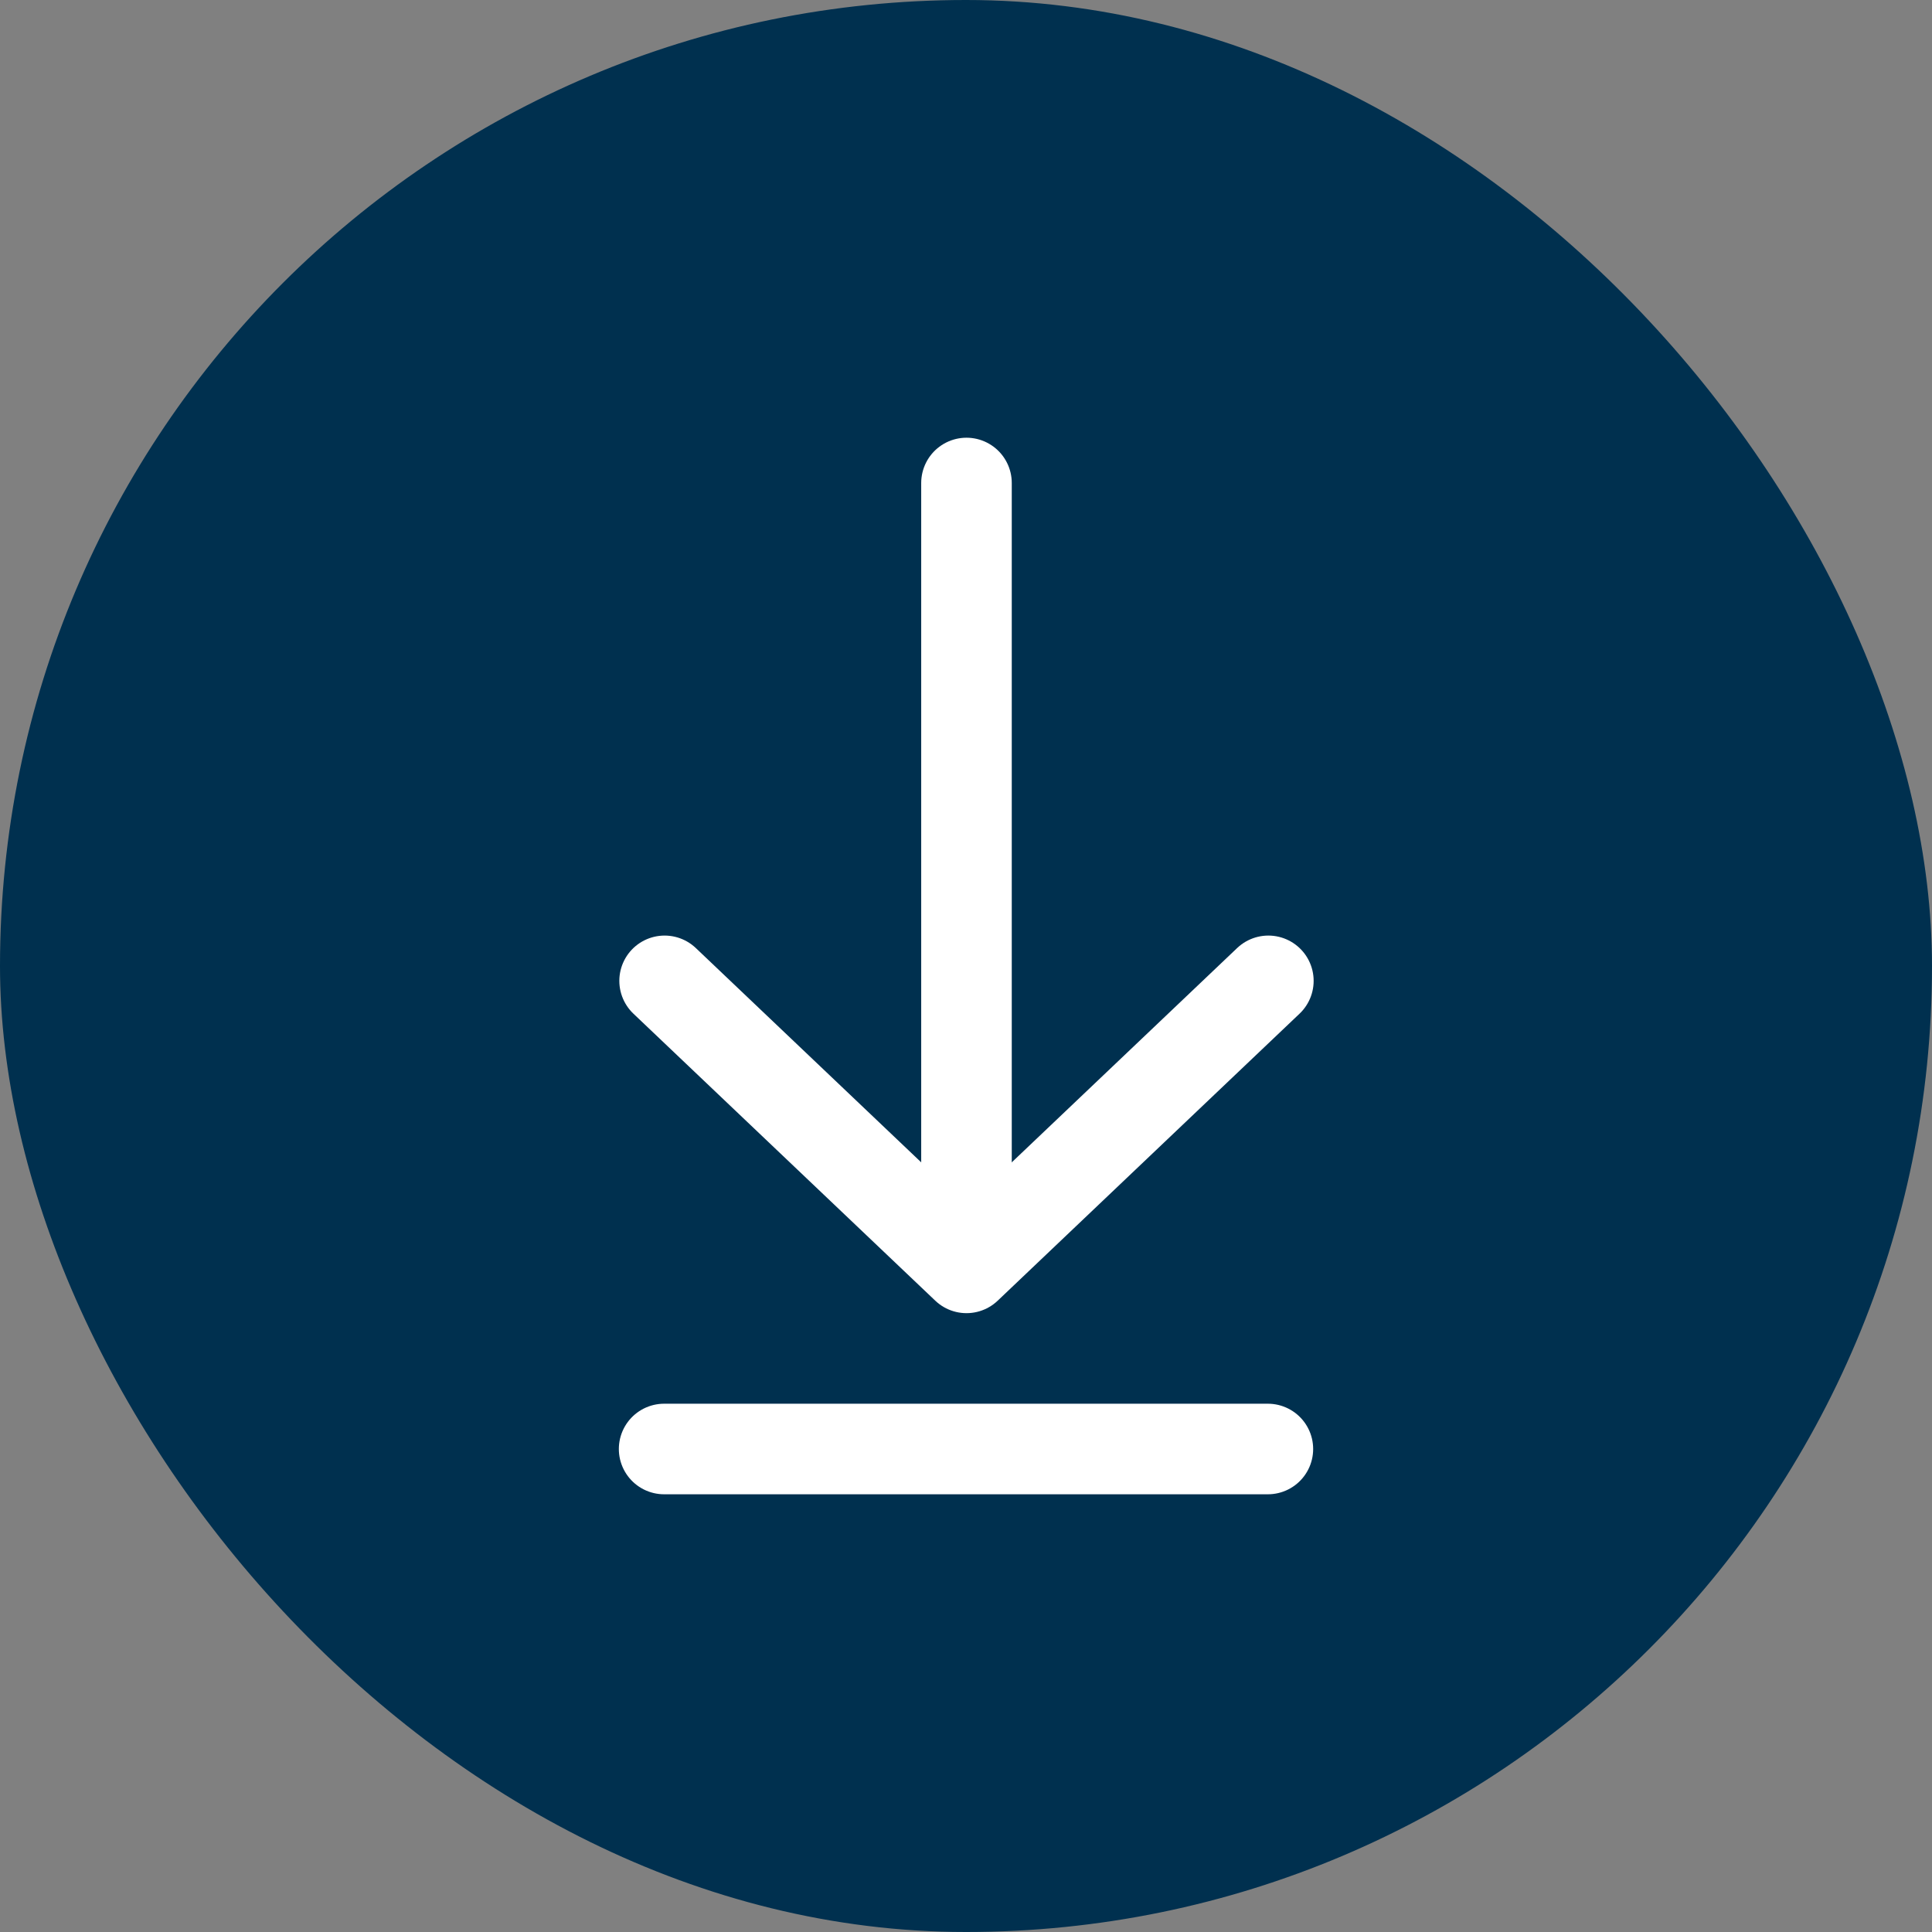
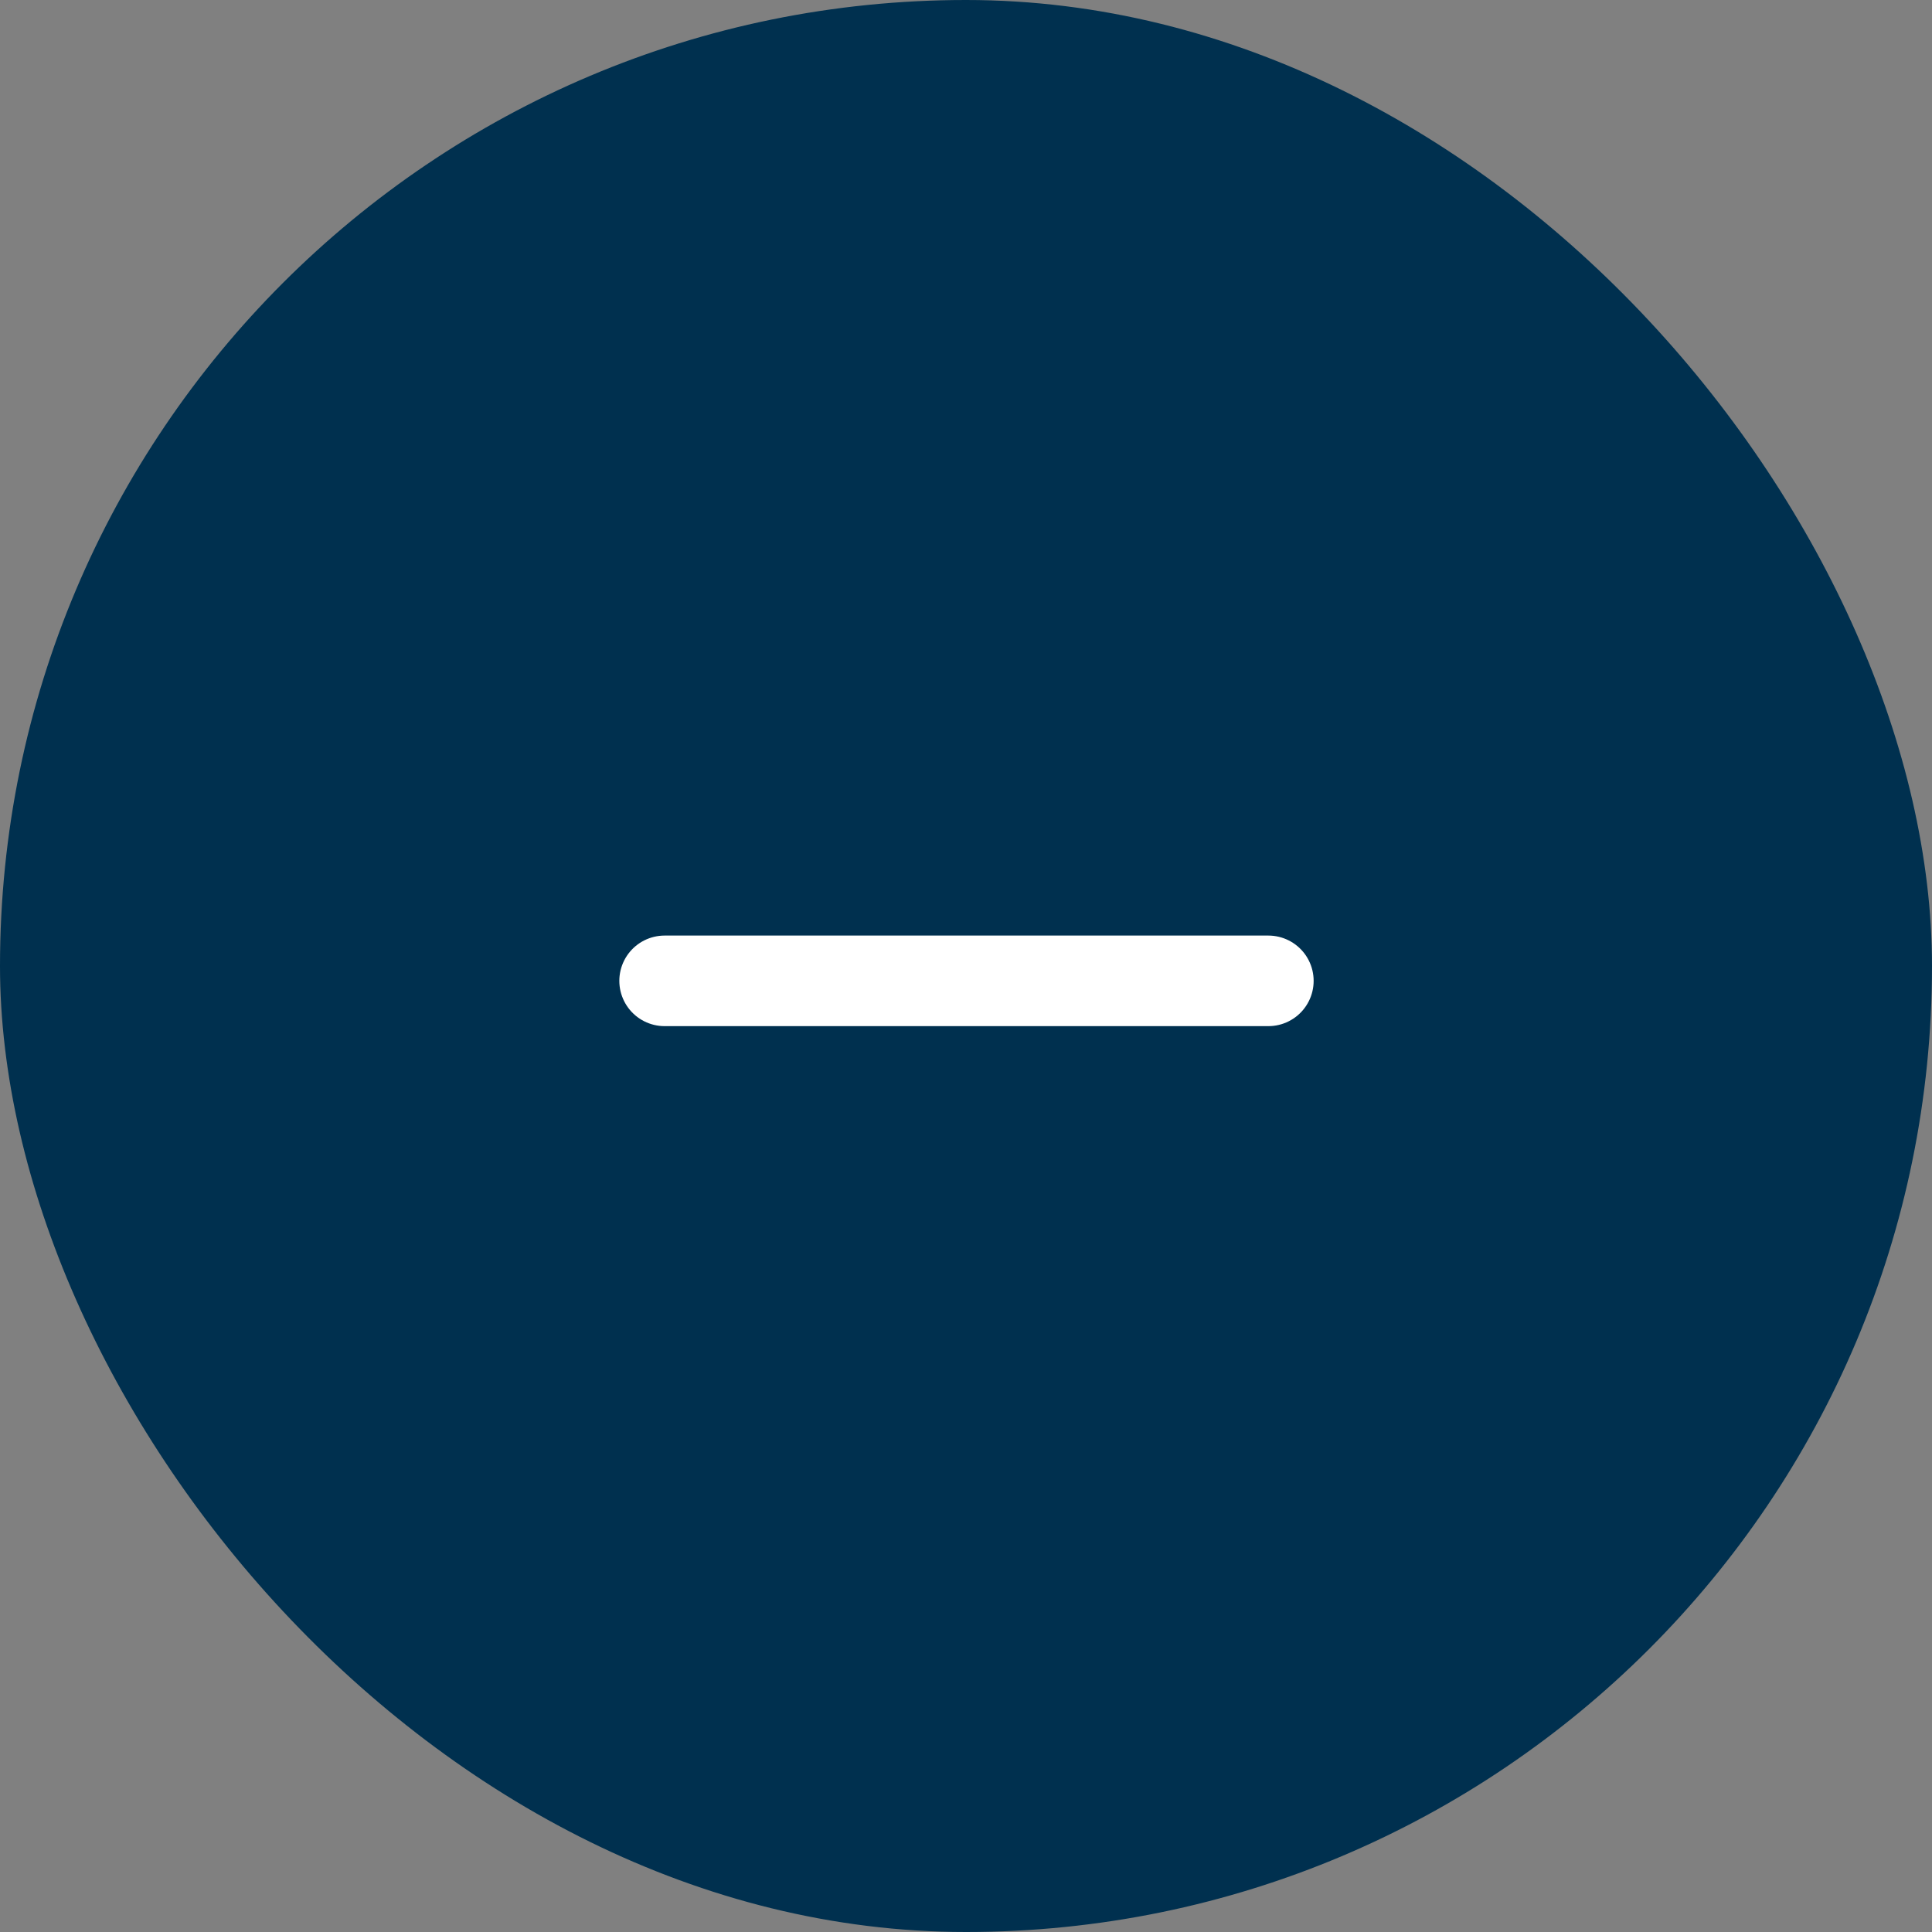
<svg xmlns="http://www.w3.org/2000/svg" id="CTA_Picto_Download" width="32" height="32" viewBox="0 0 32 32">
  <rect x="0" y="0" width="32" height="32" fill="#808080" stroke="none" />
  <rect id="Bouton" width="32" height="32" rx="16" fill="#00304f" />
  <g id="Groupe_2421" data-name="Groupe 2421" transform="translate(-616.5 -2405.5)">
    <g id="Fleche" transform="translate(637.508 2366.5) rotate(90)">
-       <line id="Ligne_3" data-name="Ligne 3" x2="12" transform="translate(47 5)" fill="none" stroke="#fff" stroke-linecap="round" stroke-linejoin="round" stroke-width="1.5" />
-       <path id="Tracé_3" data-name="Tracé 3" d="M12,5l4.754,5L12,15" transform="translate(43.246 -5)" fill="rgba(0,0,0,0)" stroke="#fff" stroke-linecap="round" stroke-linejoin="round" stroke-width="1.5" />
+       <path id="Tracé_3" data-name="Tracé 3" d="M12,5L12,15" transform="translate(43.246 -5)" fill="rgba(0,0,0,0)" stroke="#fff" stroke-linecap="round" stroke-linejoin="round" stroke-width="1.5" />
    </g>
-     <line id="Ligne_2971" data-name="Ligne 2971" x2="10" transform="translate(627.5 2429.5)" fill="none" stroke="#fff" stroke-linecap="round" stroke-linejoin="round" stroke-width="1.5" />
  </g>
</svg>